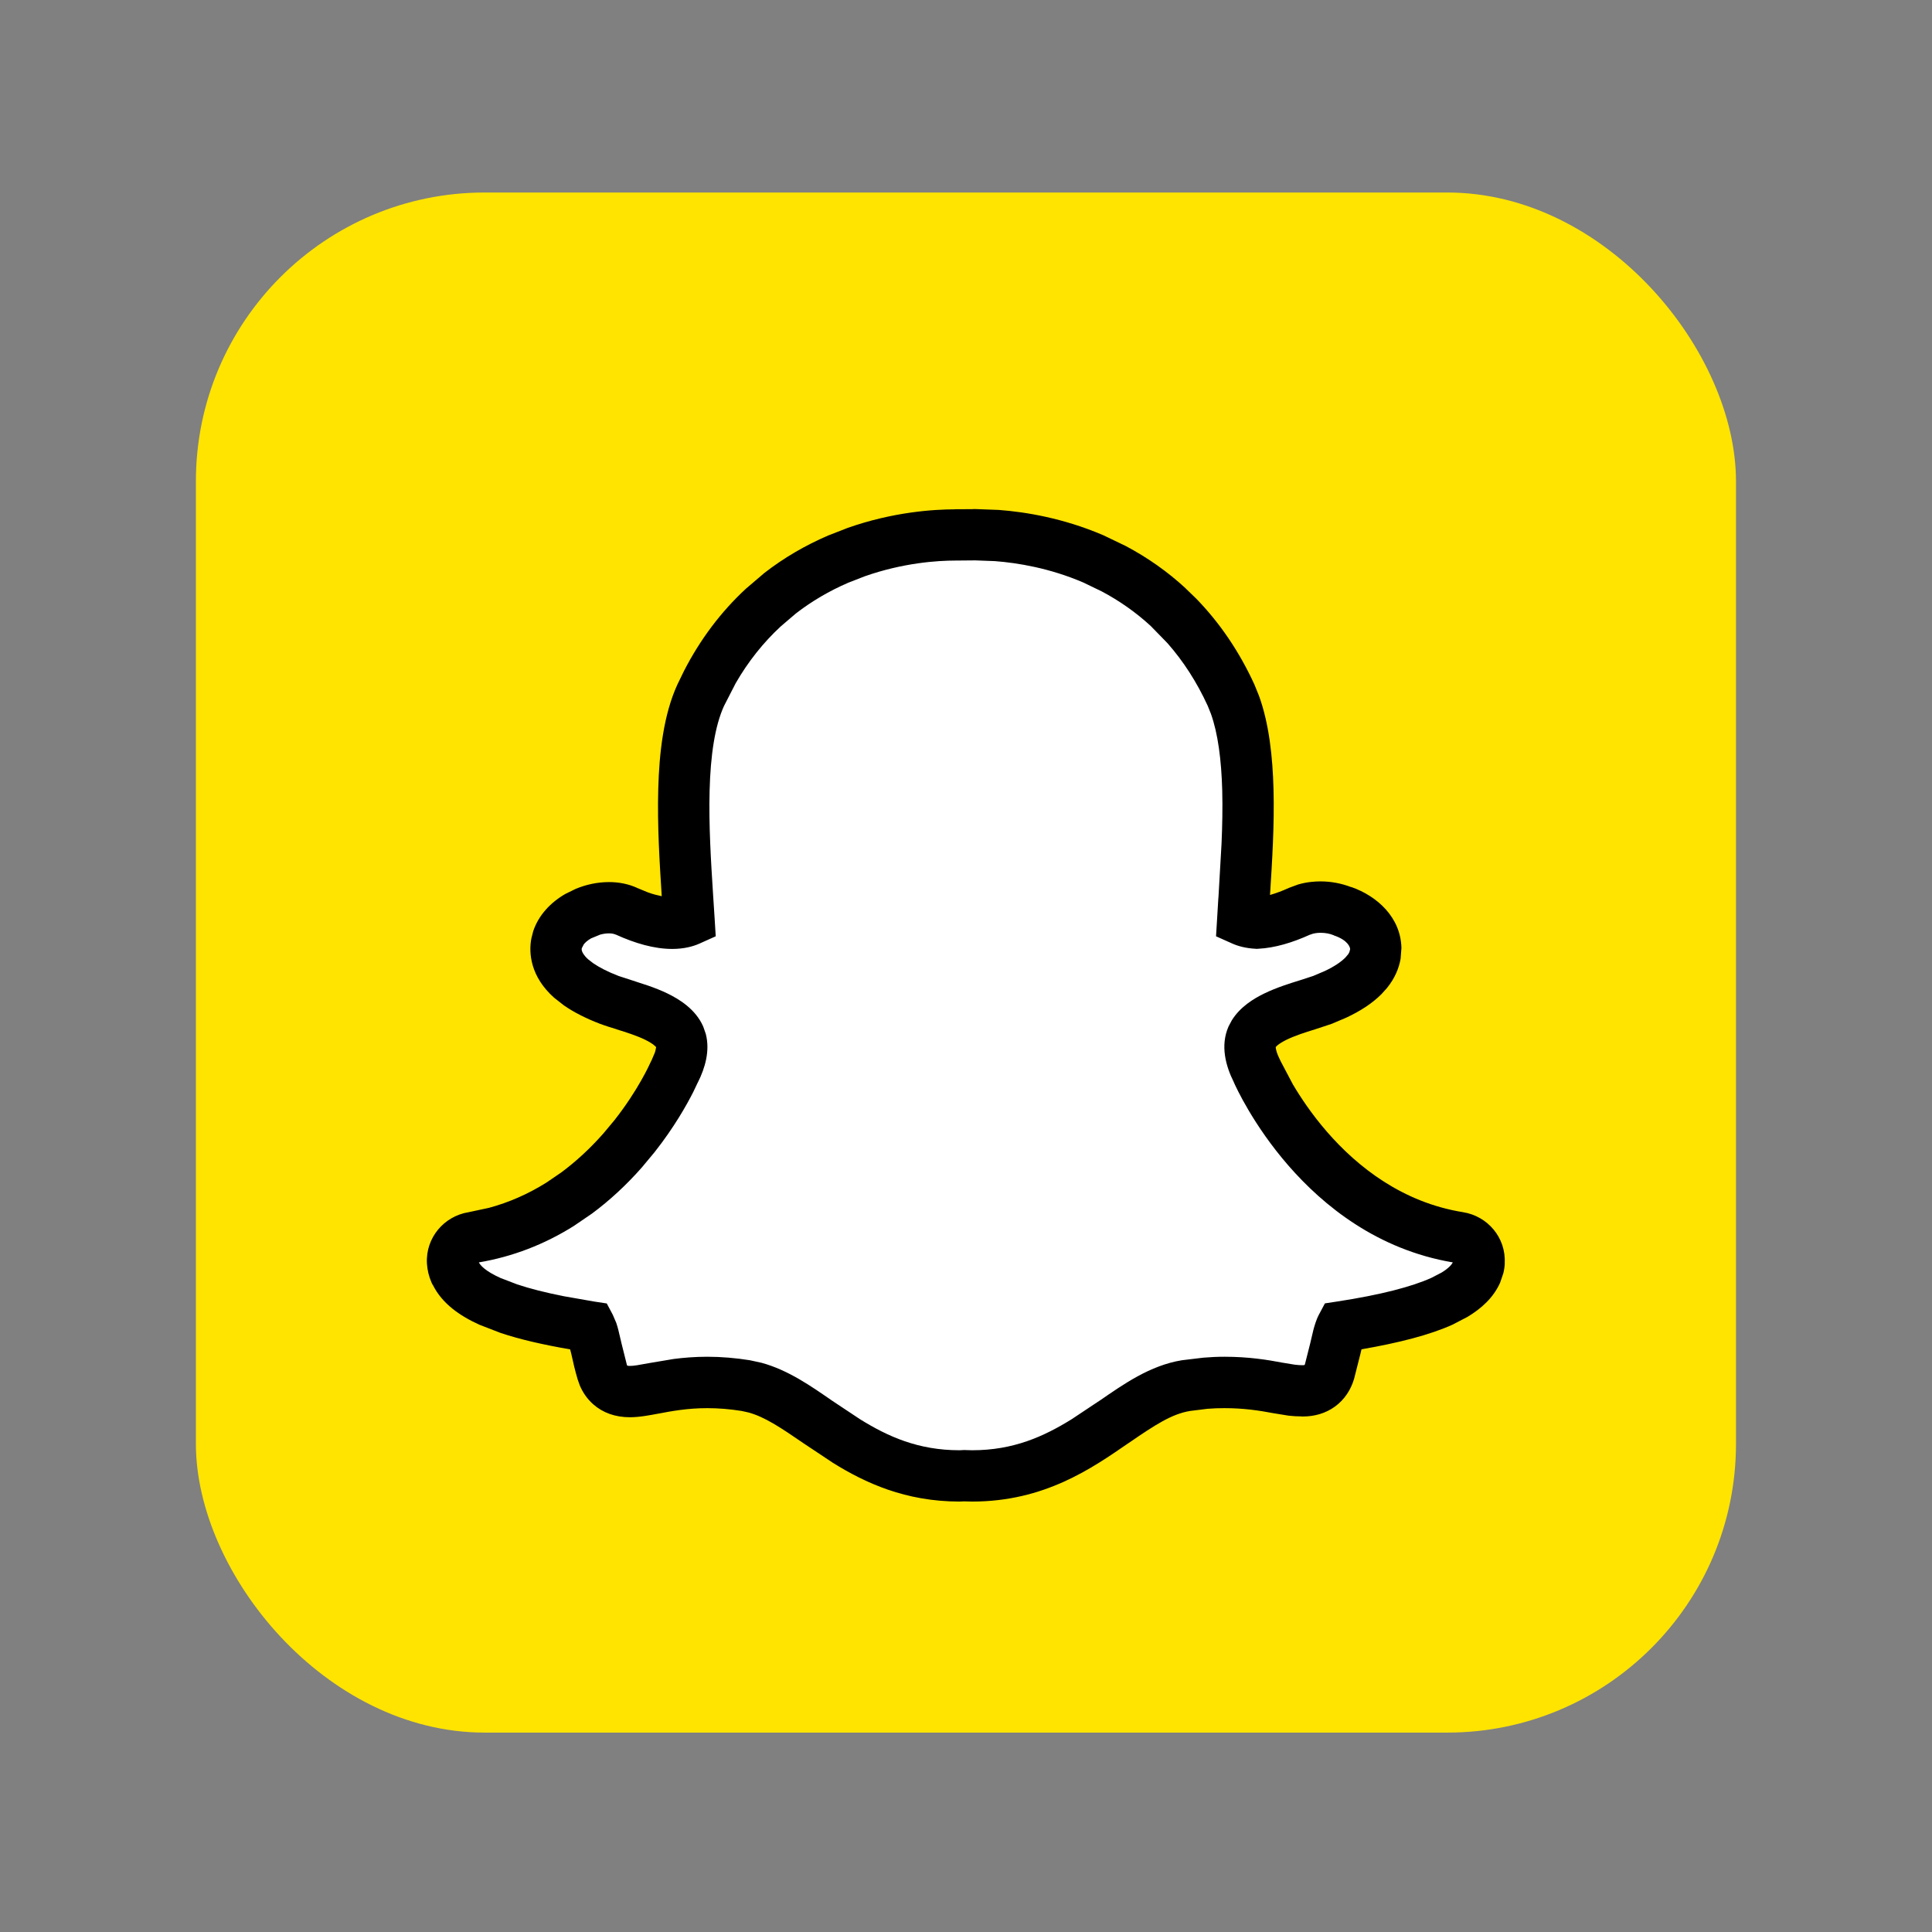
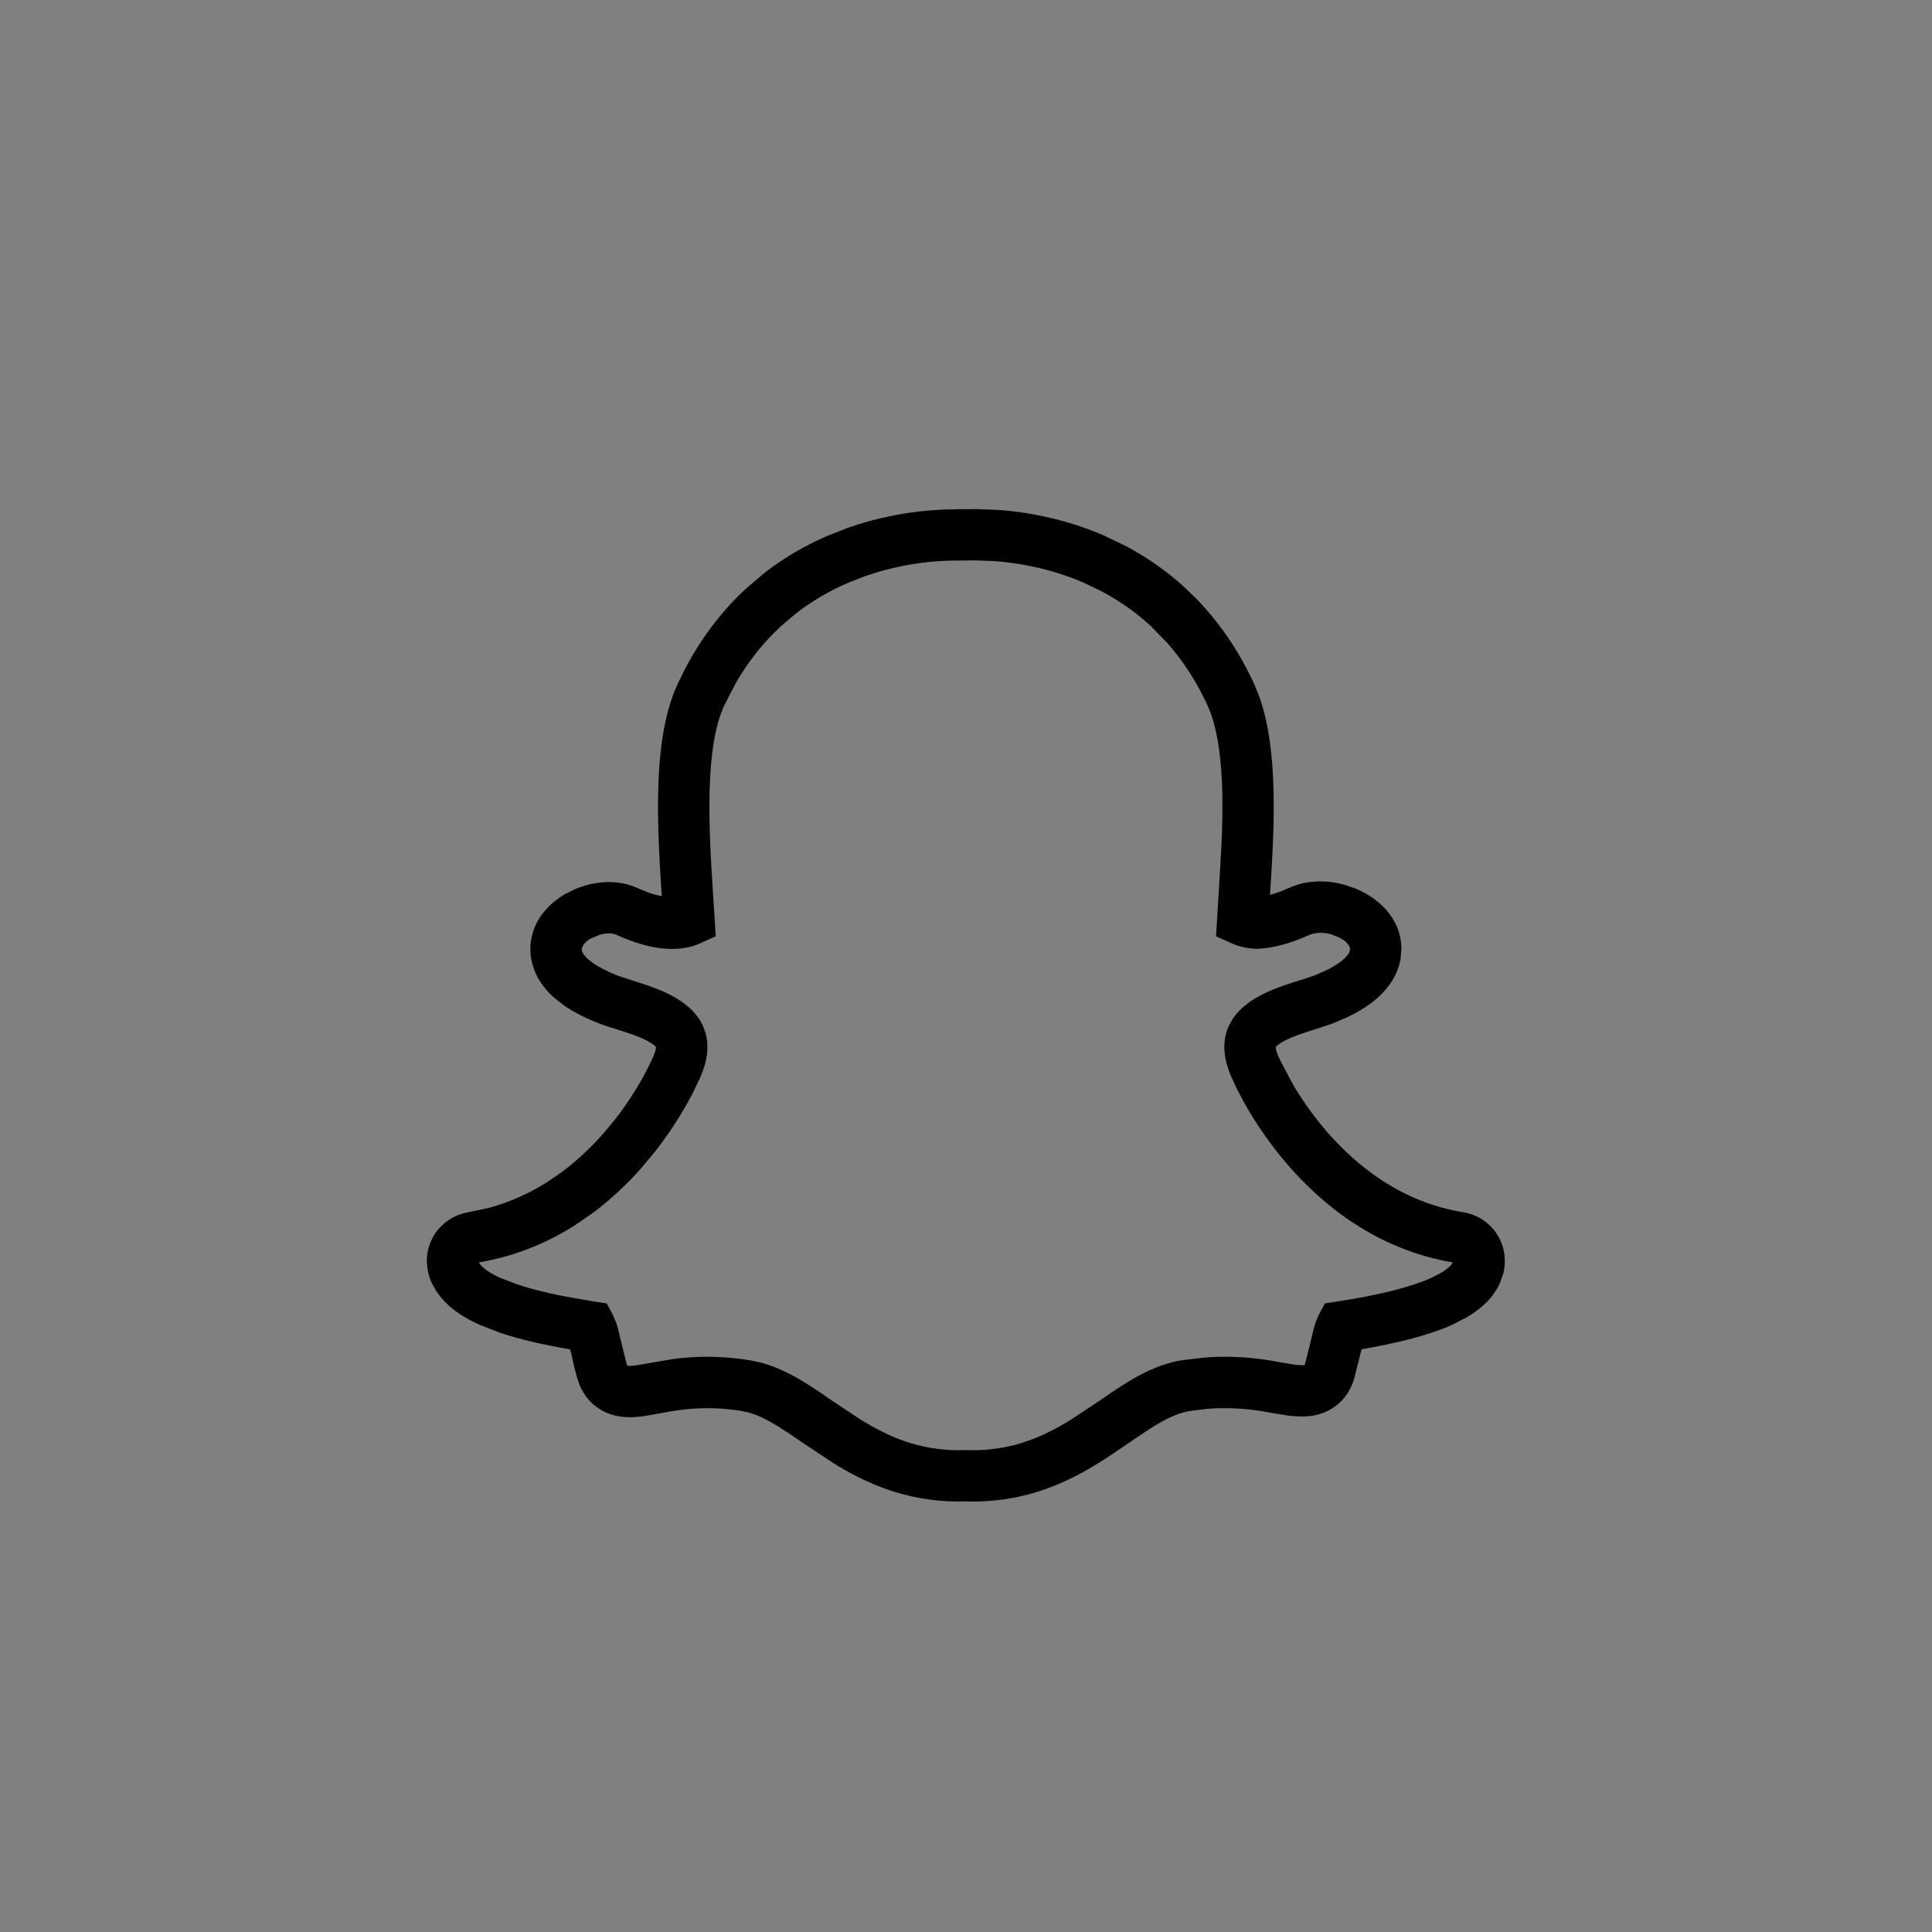
<svg xmlns="http://www.w3.org/2000/svg" width="48" height="48" viewBox="0 0 48 48" fill="none">
  <rect x="0" y="0" width="48" height="48" fill="#808080" stroke="none" />
-   <rect x="4.867" y="4.783" width="38.263" height="38.263" rx="7.174" fill="#FFE400" />
-   <path fill-rule="evenodd" clip-rule="evenodd" d="M24.246 13.285H24.244C24.222 13.285 24.202 13.285 24.182 13.286C24.025 13.287 23.767 13.29 23.744 13.29C23.177 13.29 22.044 13.368 20.827 13.892C20.131 14.191 19.506 14.595 18.967 15.094C18.325 15.688 17.802 16.421 17.413 17.272C16.843 18.519 16.978 20.618 17.087 22.305L17.087 22.307C17.099 22.488 17.111 22.676 17.122 22.86C17.038 22.898 16.903 22.937 16.703 22.937C16.382 22.937 15.999 22.837 15.567 22.64C15.44 22.582 15.295 22.552 15.134 22.552C14.877 22.552 14.606 22.626 14.37 22.761C14.074 22.931 13.883 23.17 13.831 23.436C13.797 23.612 13.799 23.959 14.194 24.311C14.412 24.505 14.731 24.684 15.144 24.843C15.252 24.884 15.381 24.924 15.517 24.966C15.989 25.112 16.704 25.334 16.891 25.761C16.985 25.978 16.944 26.264 16.77 26.608C16.765 26.618 16.761 26.627 16.757 26.637C16.713 26.736 16.307 27.634 15.473 28.58C14.999 29.118 14.478 29.568 13.923 29.918C13.246 30.344 12.514 30.623 11.747 30.746C11.445 30.794 11.23 31.056 11.247 31.353C11.252 31.439 11.273 31.524 11.309 31.607C11.309 31.608 11.309 31.608 11.309 31.609C11.431 31.887 11.714 32.123 12.173 32.331C12.734 32.585 13.573 32.799 14.667 32.966C14.723 33.068 14.78 33.326 14.82 33.502C14.861 33.69 14.905 33.882 14.966 34.087C15.033 34.309 15.206 34.574 15.651 34.574C15.819 34.574 16.013 34.537 16.237 34.494C16.566 34.432 17.015 34.346 17.575 34.346C17.886 34.346 18.208 34.373 18.532 34.425C19.158 34.526 19.696 34.898 20.32 35.327C21.232 35.956 22.265 36.668 23.843 36.668C23.887 36.668 23.93 36.667 23.972 36.664C24.024 36.666 24.089 36.668 24.157 36.668C25.736 36.668 26.769 35.956 27.68 35.328L27.682 35.326C28.305 34.897 28.843 34.526 29.468 34.425C29.792 34.373 30.114 34.346 30.425 34.346C30.961 34.346 31.385 34.412 31.764 34.484C32.011 34.532 32.203 34.555 32.35 34.555L32.365 34.555H32.38C32.705 34.555 32.943 34.381 33.035 34.077C33.095 33.876 33.138 33.688 33.181 33.498C33.218 33.332 33.278 33.067 33.333 32.964C34.427 32.796 35.266 32.583 35.828 32.329C36.286 32.122 36.568 31.886 36.691 31.609C36.727 31.526 36.749 31.44 36.754 31.353C36.771 31.056 36.555 30.794 36.254 30.745C32.844 30.197 31.307 26.781 31.244 26.636C31.24 26.627 31.235 26.617 31.23 26.608C31.056 26.263 31.016 25.978 31.11 25.761C31.296 25.333 32.011 25.112 32.483 24.966C32.62 24.924 32.749 24.884 32.857 24.842C33.322 24.663 33.654 24.469 33.874 24.248C34.136 23.985 34.187 23.733 34.184 23.568C34.176 23.169 33.863 22.814 33.365 22.64C33.197 22.572 33.005 22.537 32.81 22.537C32.677 22.537 32.48 22.555 32.294 22.639C31.895 22.821 31.537 22.921 31.23 22.935C31.067 22.927 30.953 22.892 30.879 22.86C30.888 22.704 30.898 22.544 30.909 22.377L30.913 22.306C31.023 20.618 31.159 18.517 30.588 17.27C30.197 16.416 29.672 15.681 29.028 15.086C28.487 14.586 27.859 14.182 27.161 13.883C25.946 13.363 24.813 13.285 24.246 13.285Z" fill="white" />
  <path d="M24.242 12.648L24.813 12.669C25.48 12.719 26.417 12.872 27.407 13.296L27.966 13.564C28.51 13.852 29.01 14.204 29.456 14.616V14.618L29.718 14.871C30.309 15.478 30.794 16.196 31.165 17.006L31.281 17.292C31.531 17.984 31.619 18.807 31.64 19.607C31.664 20.491 31.605 21.422 31.553 22.235C31.691 22.196 31.849 22.139 32.026 22.058L32.251 21.975C32.47 21.911 32.672 21.898 32.807 21.898C33.066 21.898 33.328 21.947 33.569 22.04L33.571 22.037C34.221 22.264 34.803 22.797 34.818 23.555L34.798 23.816C34.759 24.045 34.66 24.3 34.457 24.549L34.322 24.699C34.09 24.932 33.793 25.122 33.446 25.284L33.083 25.438L32.668 25.575C32.424 25.65 32.174 25.73 31.964 25.832C31.848 25.889 31.779 25.937 31.74 25.969L31.692 26.015C31.701 25.995 31.691 25.999 31.698 26.048C31.706 26.1 31.73 26.187 31.792 26.312L31.825 26.38L32.12 26.939C32.309 27.259 32.591 27.685 32.971 28.122C33.731 28.996 34.846 29.875 36.352 30.117H36.35C36.961 30.214 37.419 30.75 37.384 31.385L37.386 31.387C37.382 31.472 37.369 31.556 37.349 31.636L37.27 31.867C37.108 32.233 36.813 32.506 36.458 32.718L36.087 32.911C35.525 33.165 34.757 33.362 33.826 33.523L33.799 33.637L33.641 34.26C33.56 34.53 33.404 34.773 33.168 34.945C32.932 35.117 32.653 35.192 32.375 35.192H32.336V35.19C32.236 35.19 32.129 35.185 32.016 35.172L31.64 35.111C31.281 35.043 30.9 34.985 30.422 34.985C30.284 34.985 30.143 34.989 30 35.001L29.566 35.055C29.11 35.13 28.694 35.403 28.041 35.852L28.039 35.85V35.852C27.127 36.481 25.949 37.305 24.155 37.306C24.078 37.306 24.006 37.304 23.947 37.301C23.911 37.303 23.874 37.306 23.839 37.306C22.494 37.305 21.495 36.842 20.694 36.344L19.955 35.852C19.384 35.459 18.992 35.201 18.598 35.093L18.427 35.055C18.135 35.008 17.847 34.985 17.572 34.985C17.076 34.985 16.678 35.06 16.354 35.122H16.351C16.148 35.16 15.889 35.211 15.648 35.211C15.288 35.211 14.979 35.1 14.743 34.893C14.574 34.745 14.469 34.573 14.404 34.418L14.352 34.271C14.283 34.041 14.236 33.828 14.195 33.642L14.165 33.525C13.5 33.41 12.919 33.278 12.436 33.116L11.907 32.911C11.416 32.688 10.983 32.383 10.757 31.929L10.755 31.931L10.738 31.898L10.728 31.879L10.72 31.86C10.655 31.712 10.617 31.554 10.607 31.391V31.389C10.572 30.754 11.03 30.215 11.641 30.117L12.146 30.009C12.644 29.875 13.125 29.664 13.58 29.378L13.95 29.125C14.314 28.854 14.664 28.531 14.992 28.159L15.264 27.833C15.854 27.084 16.143 26.439 16.169 26.38C16.18 26.355 16.192 26.333 16.194 26.33L16.198 26.32L16.268 26.156C16.284 26.111 16.291 26.075 16.295 26.048L16.302 26.017C16.297 26.012 16.244 25.938 16.028 25.832C15.818 25.73 15.568 25.65 15.324 25.575V25.573C15.194 25.533 15.044 25.488 14.913 25.438H14.911C14.573 25.308 14.265 25.156 14.008 24.977L13.767 24.788C13.178 24.264 13.132 23.676 13.202 23.314L13.248 23.134C13.383 22.729 13.689 22.414 14.049 22.208L14.305 22.083C14.567 21.974 14.85 21.915 15.131 21.915C15.368 21.915 15.605 21.958 15.826 22.058L15.828 22.06L16.1 22.172C16.227 22.218 16.341 22.245 16.441 22.266C16.388 21.446 16.329 20.503 16.354 19.607C16.378 18.694 16.489 17.751 16.829 17.008L16.995 16.667C17.396 15.886 17.912 15.2 18.531 14.627L18.992 14.234C19.471 13.862 20.001 13.552 20.572 13.306L21.062 13.115C22.187 12.719 23.191 12.655 23.733 12.654V12.652C23.758 12.652 24.015 12.652 24.171 12.65V12.648H24.242ZM23.748 13.927H23.739C23.289 13.927 22.437 13.983 21.487 14.317L21.076 14.477C20.603 14.681 20.167 14.937 19.774 15.241L19.397 15.563C18.965 15.963 18.589 16.434 18.278 16.974L17.989 17.537C17.759 18.039 17.653 18.77 17.63 19.64C17.607 20.488 17.663 21.395 17.717 22.237V22.239L17.719 22.266C17.731 22.446 17.743 22.637 17.755 22.822L17.782 23.262L17.379 23.443C17.211 23.518 16.986 23.576 16.7 23.576C16.254 23.576 15.778 23.437 15.299 23.219V23.221C15.266 23.206 15.213 23.189 15.131 23.189C15.061 23.189 14.985 23.2 14.909 23.221L14.684 23.314C14.594 23.366 14.538 23.418 14.504 23.462L14.454 23.559C14.452 23.568 14.448 23.592 14.458 23.625C14.467 23.656 14.498 23.732 14.614 23.835L14.738 23.931C14.883 24.03 15.088 24.14 15.37 24.248L15.702 24.356L16.113 24.491C16.266 24.545 16.43 24.608 16.586 24.684C16.875 24.825 17.283 25.072 17.472 25.506L17.535 25.687C17.644 26.105 17.518 26.533 17.34 26.889L17.337 26.891V26.895L17.335 26.897L17.221 27.136C17.063 27.447 16.75 28.008 16.262 28.626L15.949 29.002C15.566 29.437 15.151 29.822 14.709 30.15L14.259 30.457C13.527 30.918 12.732 31.223 11.897 31.364C11.933 31.434 12.051 31.578 12.432 31.75L12.849 31.91C13.163 32.015 13.55 32.114 14.012 32.205L14.759 32.336L15.075 32.384L15.224 32.664L15.311 32.867C15.334 32.934 15.351 32.998 15.363 33.044L15.438 33.361V33.363L15.573 33.903L15.583 33.928C15.593 33.931 15.614 33.936 15.648 33.936C15.743 33.936 15.871 33.914 16.115 33.868L16.733 33.764C16.978 33.732 17.259 33.708 17.572 33.708C17.919 33.708 18.275 33.738 18.631 33.795L18.923 33.859C19.589 34.041 20.158 34.444 20.677 34.802L21.365 35.259C22.063 35.693 22.817 36.031 23.839 36.031C23.869 36.031 23.899 36.029 23.926 36.027L23.962 36.025L23.999 36.027C24.043 36.029 24.098 36.031 24.155 36.031C25.176 36.031 25.929 35.692 26.627 35.259L27.314 34.802H27.316C27.91 34.393 28.57 33.924 29.363 33.795L29.896 33.731C30.073 33.716 30.248 33.708 30.422 33.708C31.014 33.708 31.482 33.782 31.879 33.858H31.881L32.167 33.905C32.243 33.914 32.302 33.918 32.346 33.918H32.375C32.391 33.918 32.403 33.915 32.41 33.913C32.413 33.909 32.418 33.903 32.421 33.893L32.556 33.359V33.357L32.63 33.044C32.655 32.951 32.7 32.79 32.767 32.664L32.917 32.382L33.233 32.334C34.308 32.169 35.08 31.966 35.562 31.748L35.813 31.618C35.996 31.507 36.067 31.416 36.095 31.364C34.221 31.047 32.878 29.956 32.01 28.958C31.136 27.953 30.704 27.002 30.656 26.893L30.654 26.889L30.656 26.891C30.451 26.482 30.315 25.98 30.521 25.506L30.602 25.353C30.811 25.012 31.155 24.807 31.408 24.684C31.72 24.532 32.064 24.427 32.292 24.356L32.624 24.248L32.911 24.126C33.163 24.007 33.32 23.895 33.417 23.798H33.419L33.498 23.704C33.515 23.678 33.523 23.657 33.529 23.642L33.544 23.58C33.542 23.537 33.495 23.363 33.151 23.244L33.122 23.231C33.036 23.196 32.926 23.175 32.807 23.175C32.721 23.175 32.624 23.189 32.554 23.221L32.552 23.219C32.109 23.42 31.671 23.552 31.256 23.572L31.225 23.574L31.196 23.572C30.956 23.56 30.764 23.508 30.617 23.443L30.212 23.262L30.239 22.822C30.248 22.665 30.258 22.504 30.268 22.338L30.274 22.266V22.264L30.349 20.956C30.368 20.513 30.377 20.069 30.366 19.64C30.345 18.878 30.26 18.223 30.085 17.734L30.005 17.535C29.736 16.948 29.401 16.429 29.006 15.98L28.591 15.554C28.227 15.218 27.817 14.929 27.368 14.691L26.907 14.469C26.075 14.113 25.281 13.984 24.719 13.941L24.242 13.923H24.186L23.748 13.927ZM11.845 31.375L11.843 31.373L11.845 31.377L11.849 31.373L11.845 31.375Z" fill="black" />
</svg>